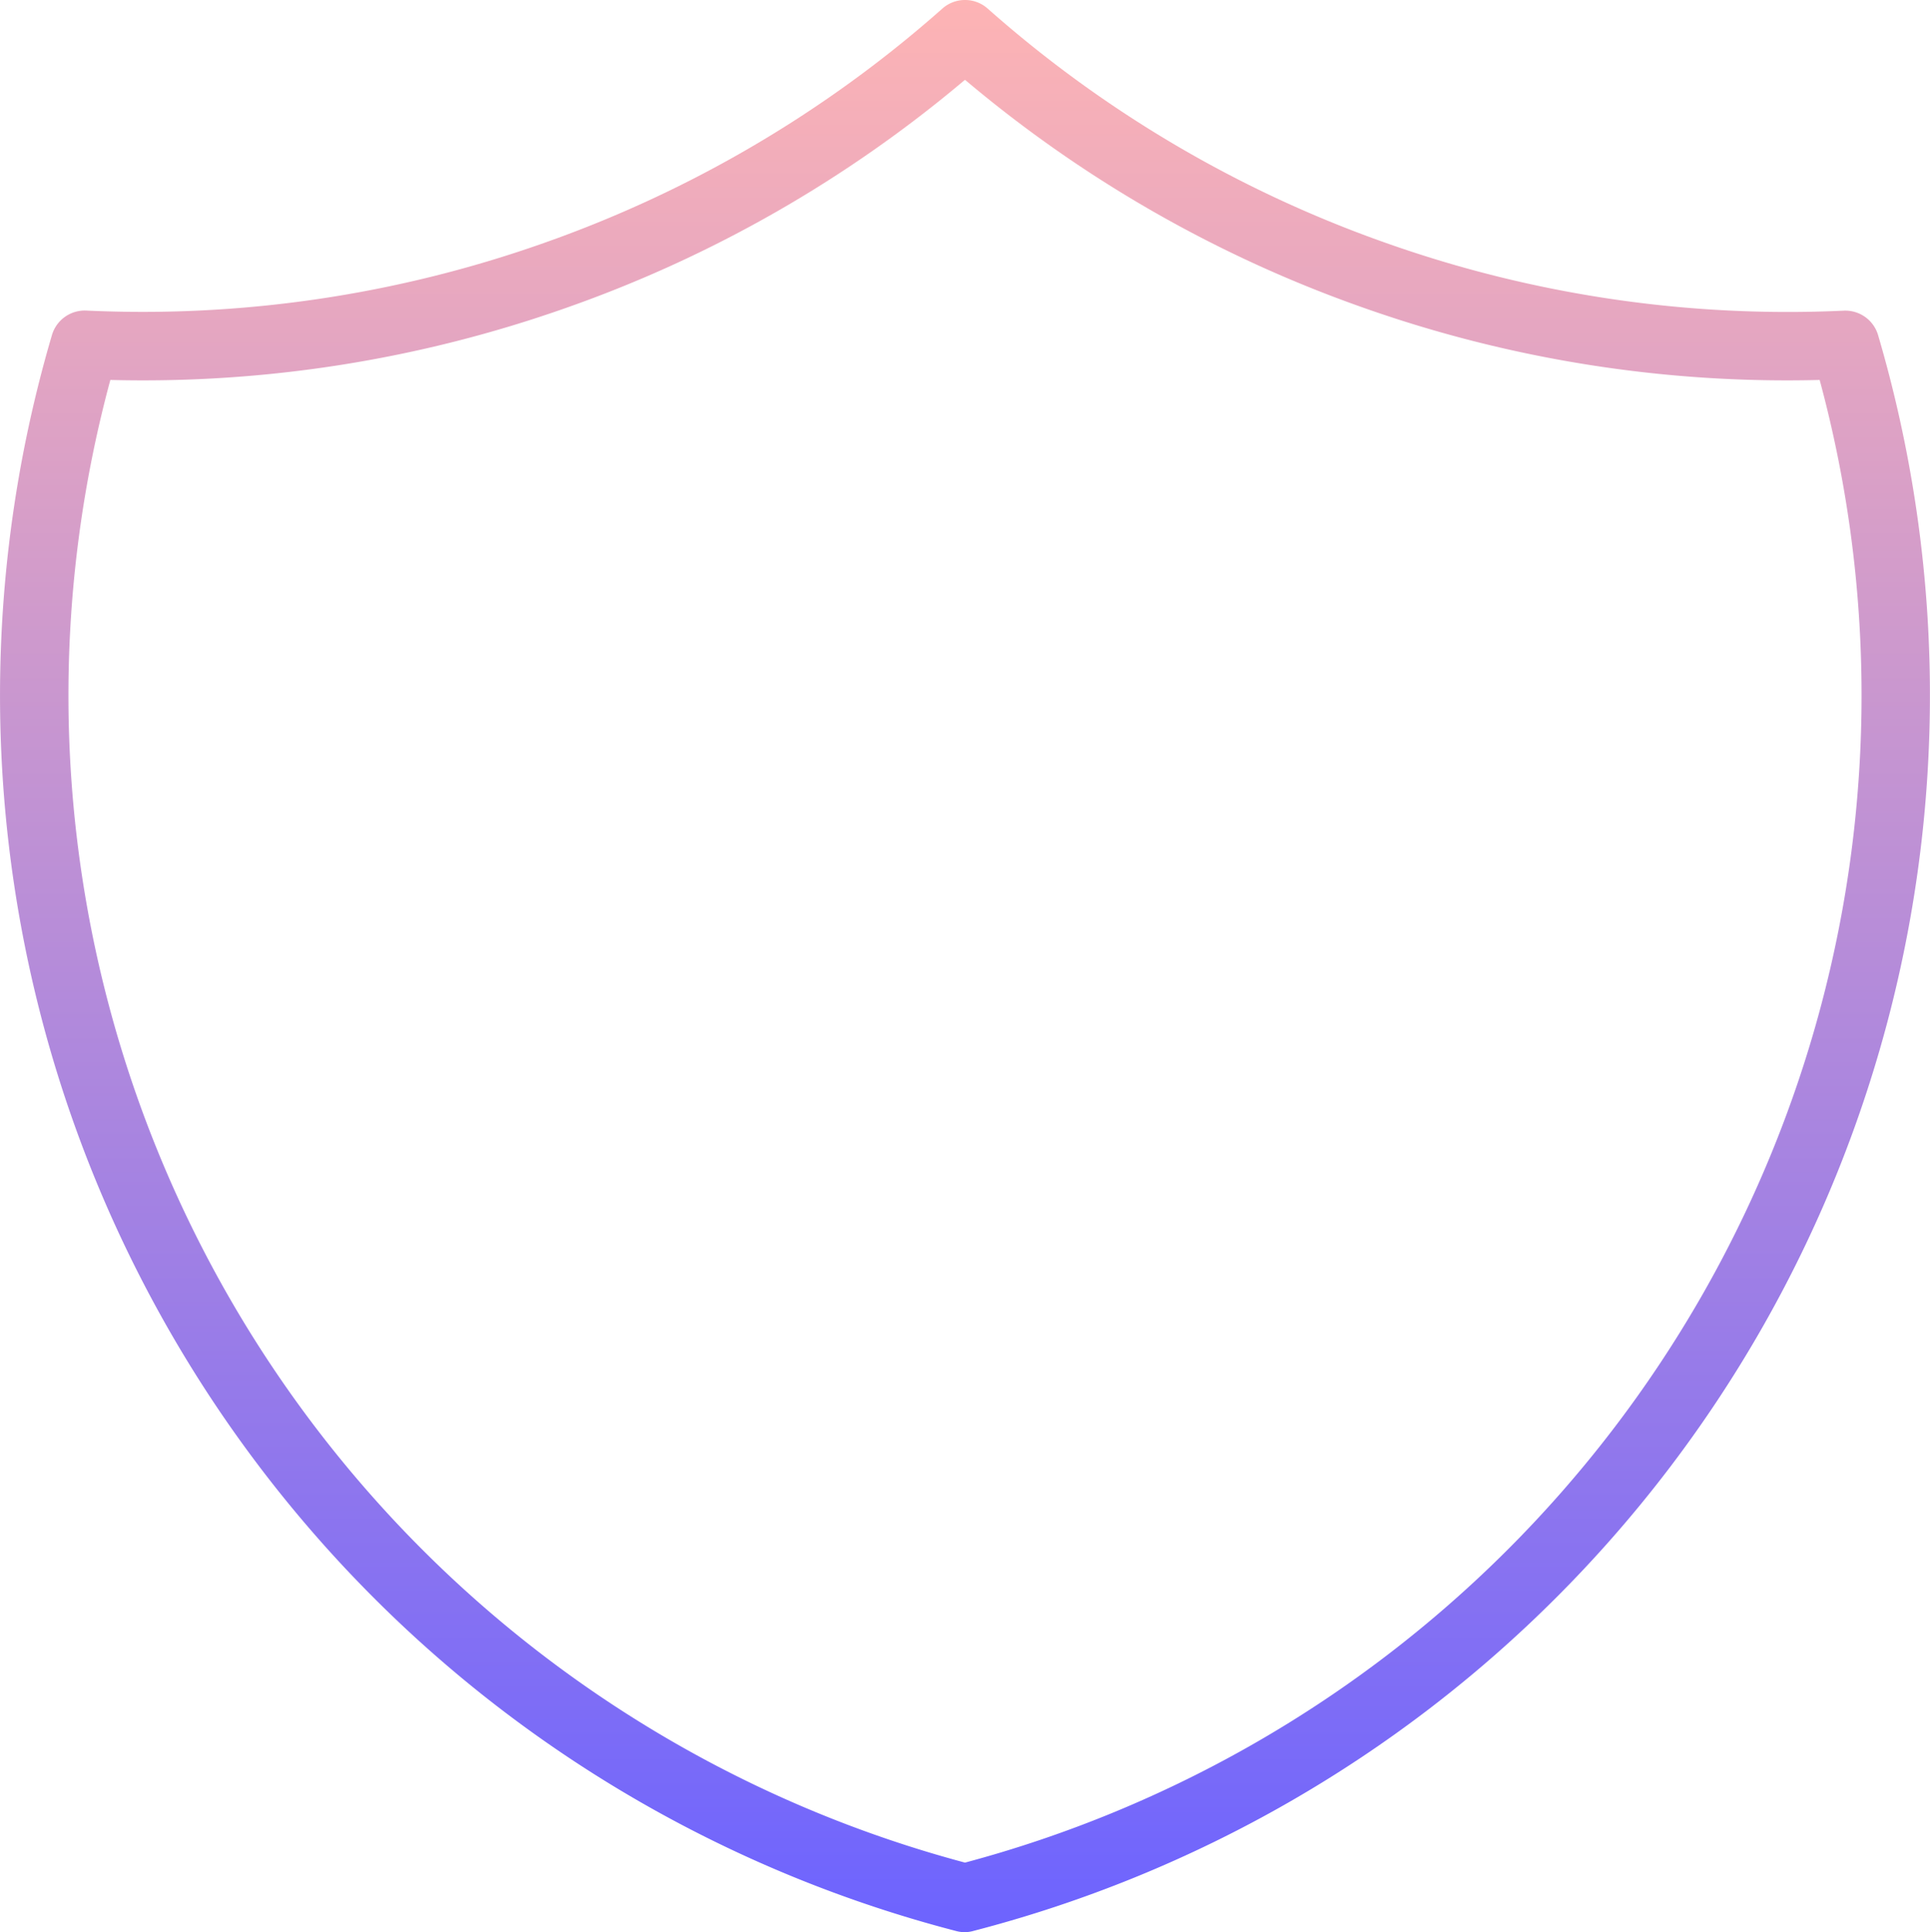
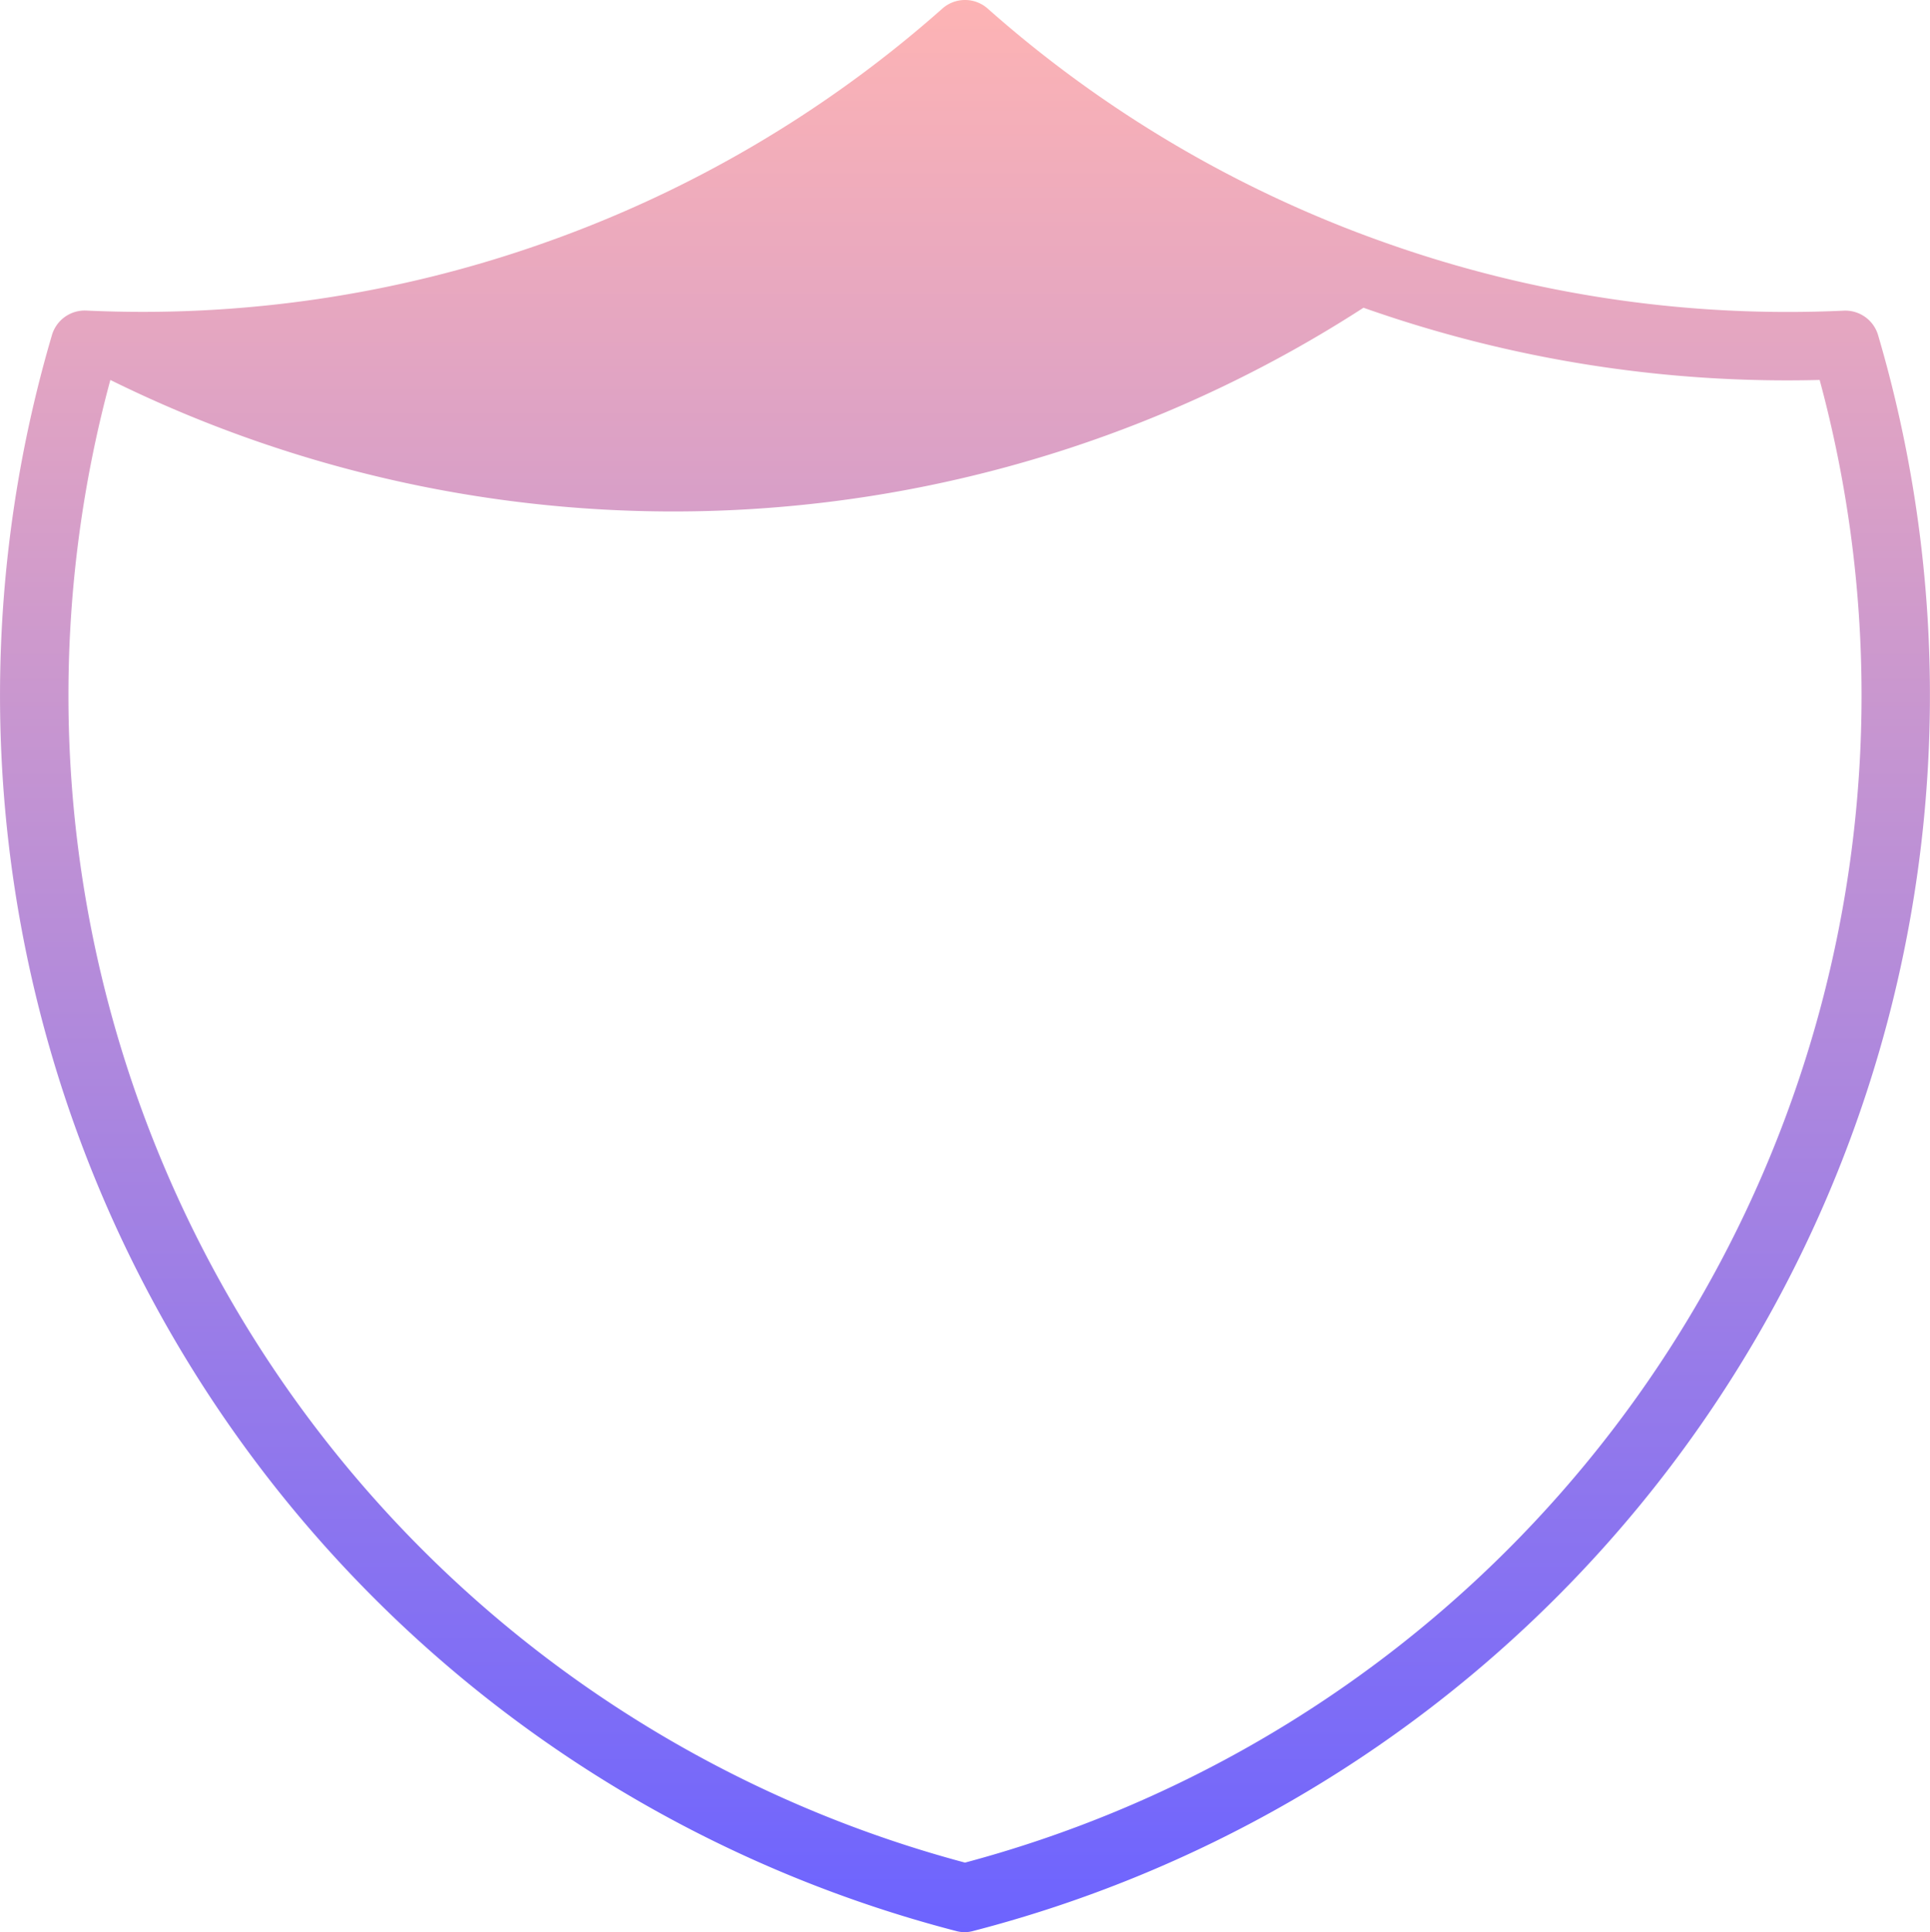
<svg xmlns="http://www.w3.org/2000/svg" width="42.326" height="42.381" viewBox="0 0 42.326 42.381">
  <defs>
    <linearGradient id="linear-gradient" x1="0.5" x2="0.5" y2="1" gradientUnits="objectBoundingBox">
      <stop offset="0" stop-color="#feb4b4" />
      <stop offset="1" stop-color="#6c63ff" />
    </linearGradient>
  </defs>
-   <path id="Trazado_14054" data-name="Trazado 14054" d="M23.424,44.631a.75.75,0,0,1-.188-.024A28,28,0,0,1,3.4,9.6a.75.75,0,0,1,.754-.538A26.382,26.382,0,0,0,14.186,7.581,26.382,26.382,0,0,0,22.92,2.445a.749.749,0,0,1,1.009,0,26.382,26.382,0,0,0,8.733,5.136A26.382,26.382,0,0,0,42.695,9.064a.75.75,0,0,1,.754.538,28,28,0,0,1-19.836,35A.75.75,0,0,1,23.424,44.631ZM4.681,10.584A26.5,26.5,0,0,0,23.424,43.105,26.5,26.5,0,0,0,42.167,10.584,27.862,27.862,0,0,1,32.163,9a27.864,27.864,0,0,1-8.739-5,27.864,27.864,0,0,1-8.739,5A27.866,27.866,0,0,1,4.681,10.584Z" transform="translate(-2.261 -2.25)" fill="url(#linear-gradient)" />
+   <path id="Trazado_14054" data-name="Trazado 14054" d="M23.424,44.631a.75.75,0,0,1-.188-.024A28,28,0,0,1,3.4,9.6a.75.75,0,0,1,.754-.538A26.382,26.382,0,0,0,14.186,7.581,26.382,26.382,0,0,0,22.92,2.445a.749.749,0,0,1,1.009,0,26.382,26.382,0,0,0,8.733,5.136A26.382,26.382,0,0,0,42.695,9.064a.75.75,0,0,1,.754.538,28,28,0,0,1-19.836,35A.75.75,0,0,1,23.424,44.631ZM4.681,10.584A26.5,26.5,0,0,0,23.424,43.105,26.5,26.5,0,0,0,42.167,10.584,27.862,27.862,0,0,1,32.163,9A27.866,27.866,0,0,1,4.681,10.584Z" transform="translate(-2.261 -2.25)" fill="url(#linear-gradient)" />
</svg>